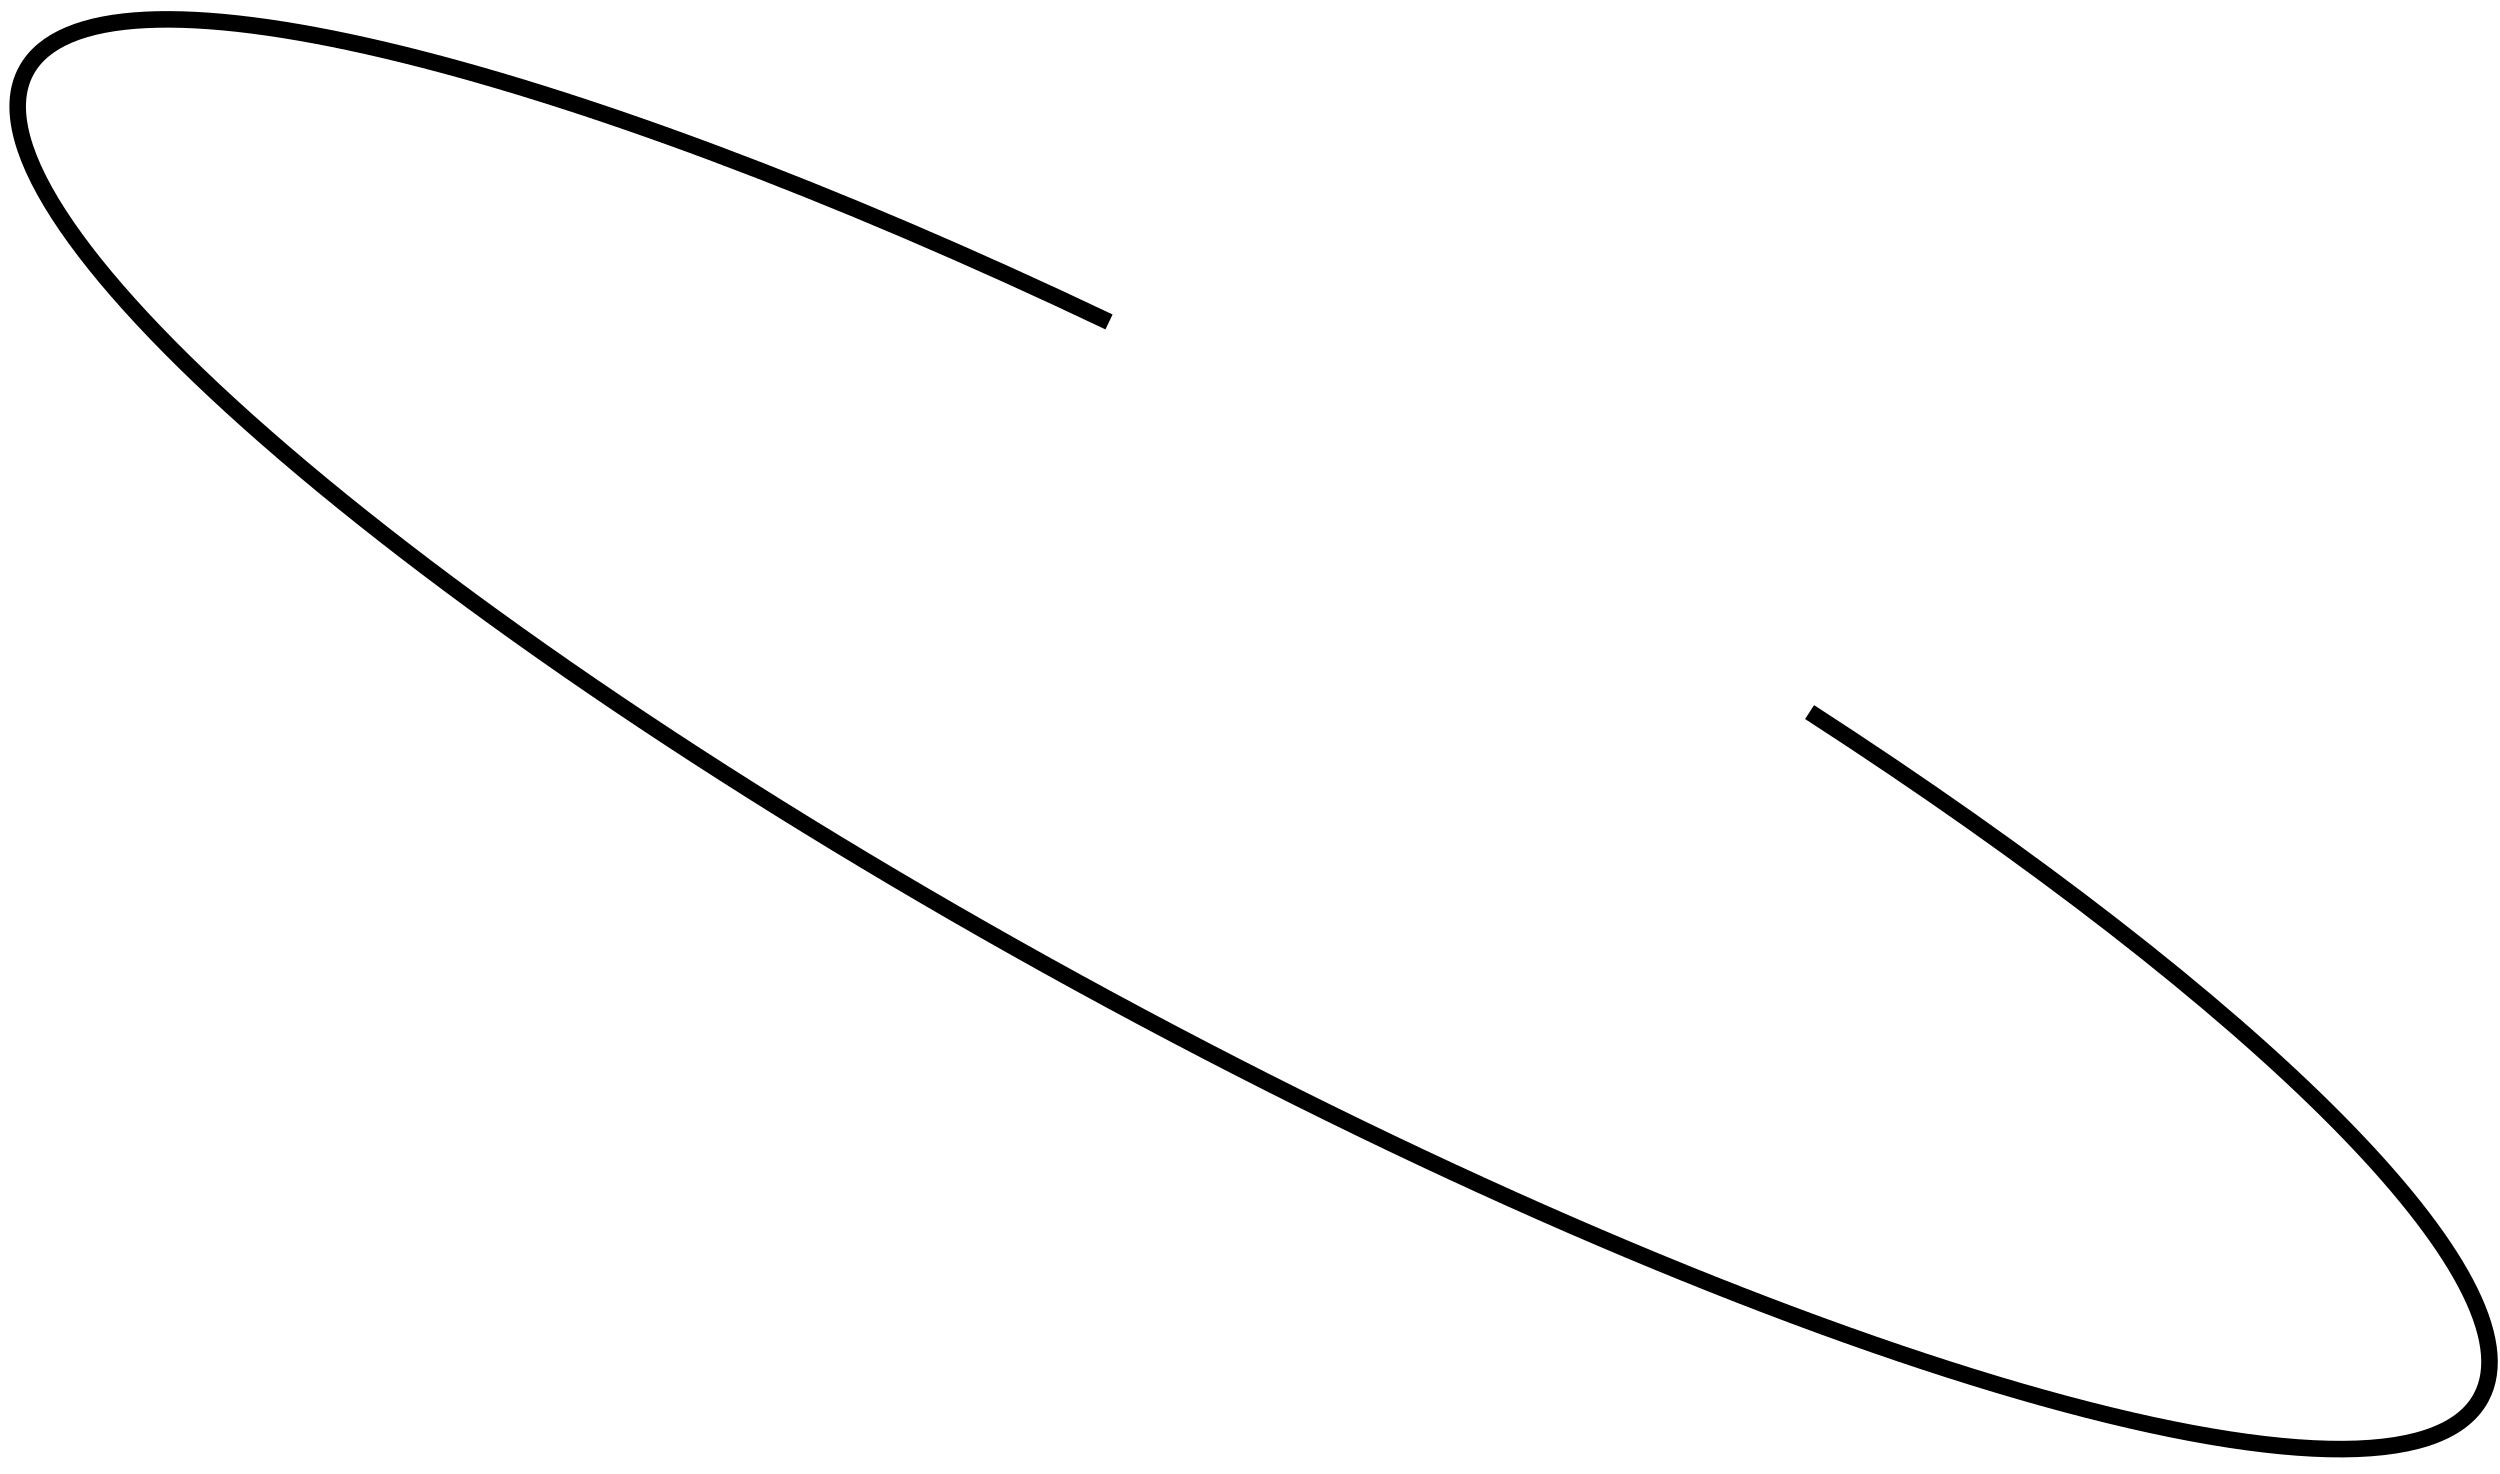
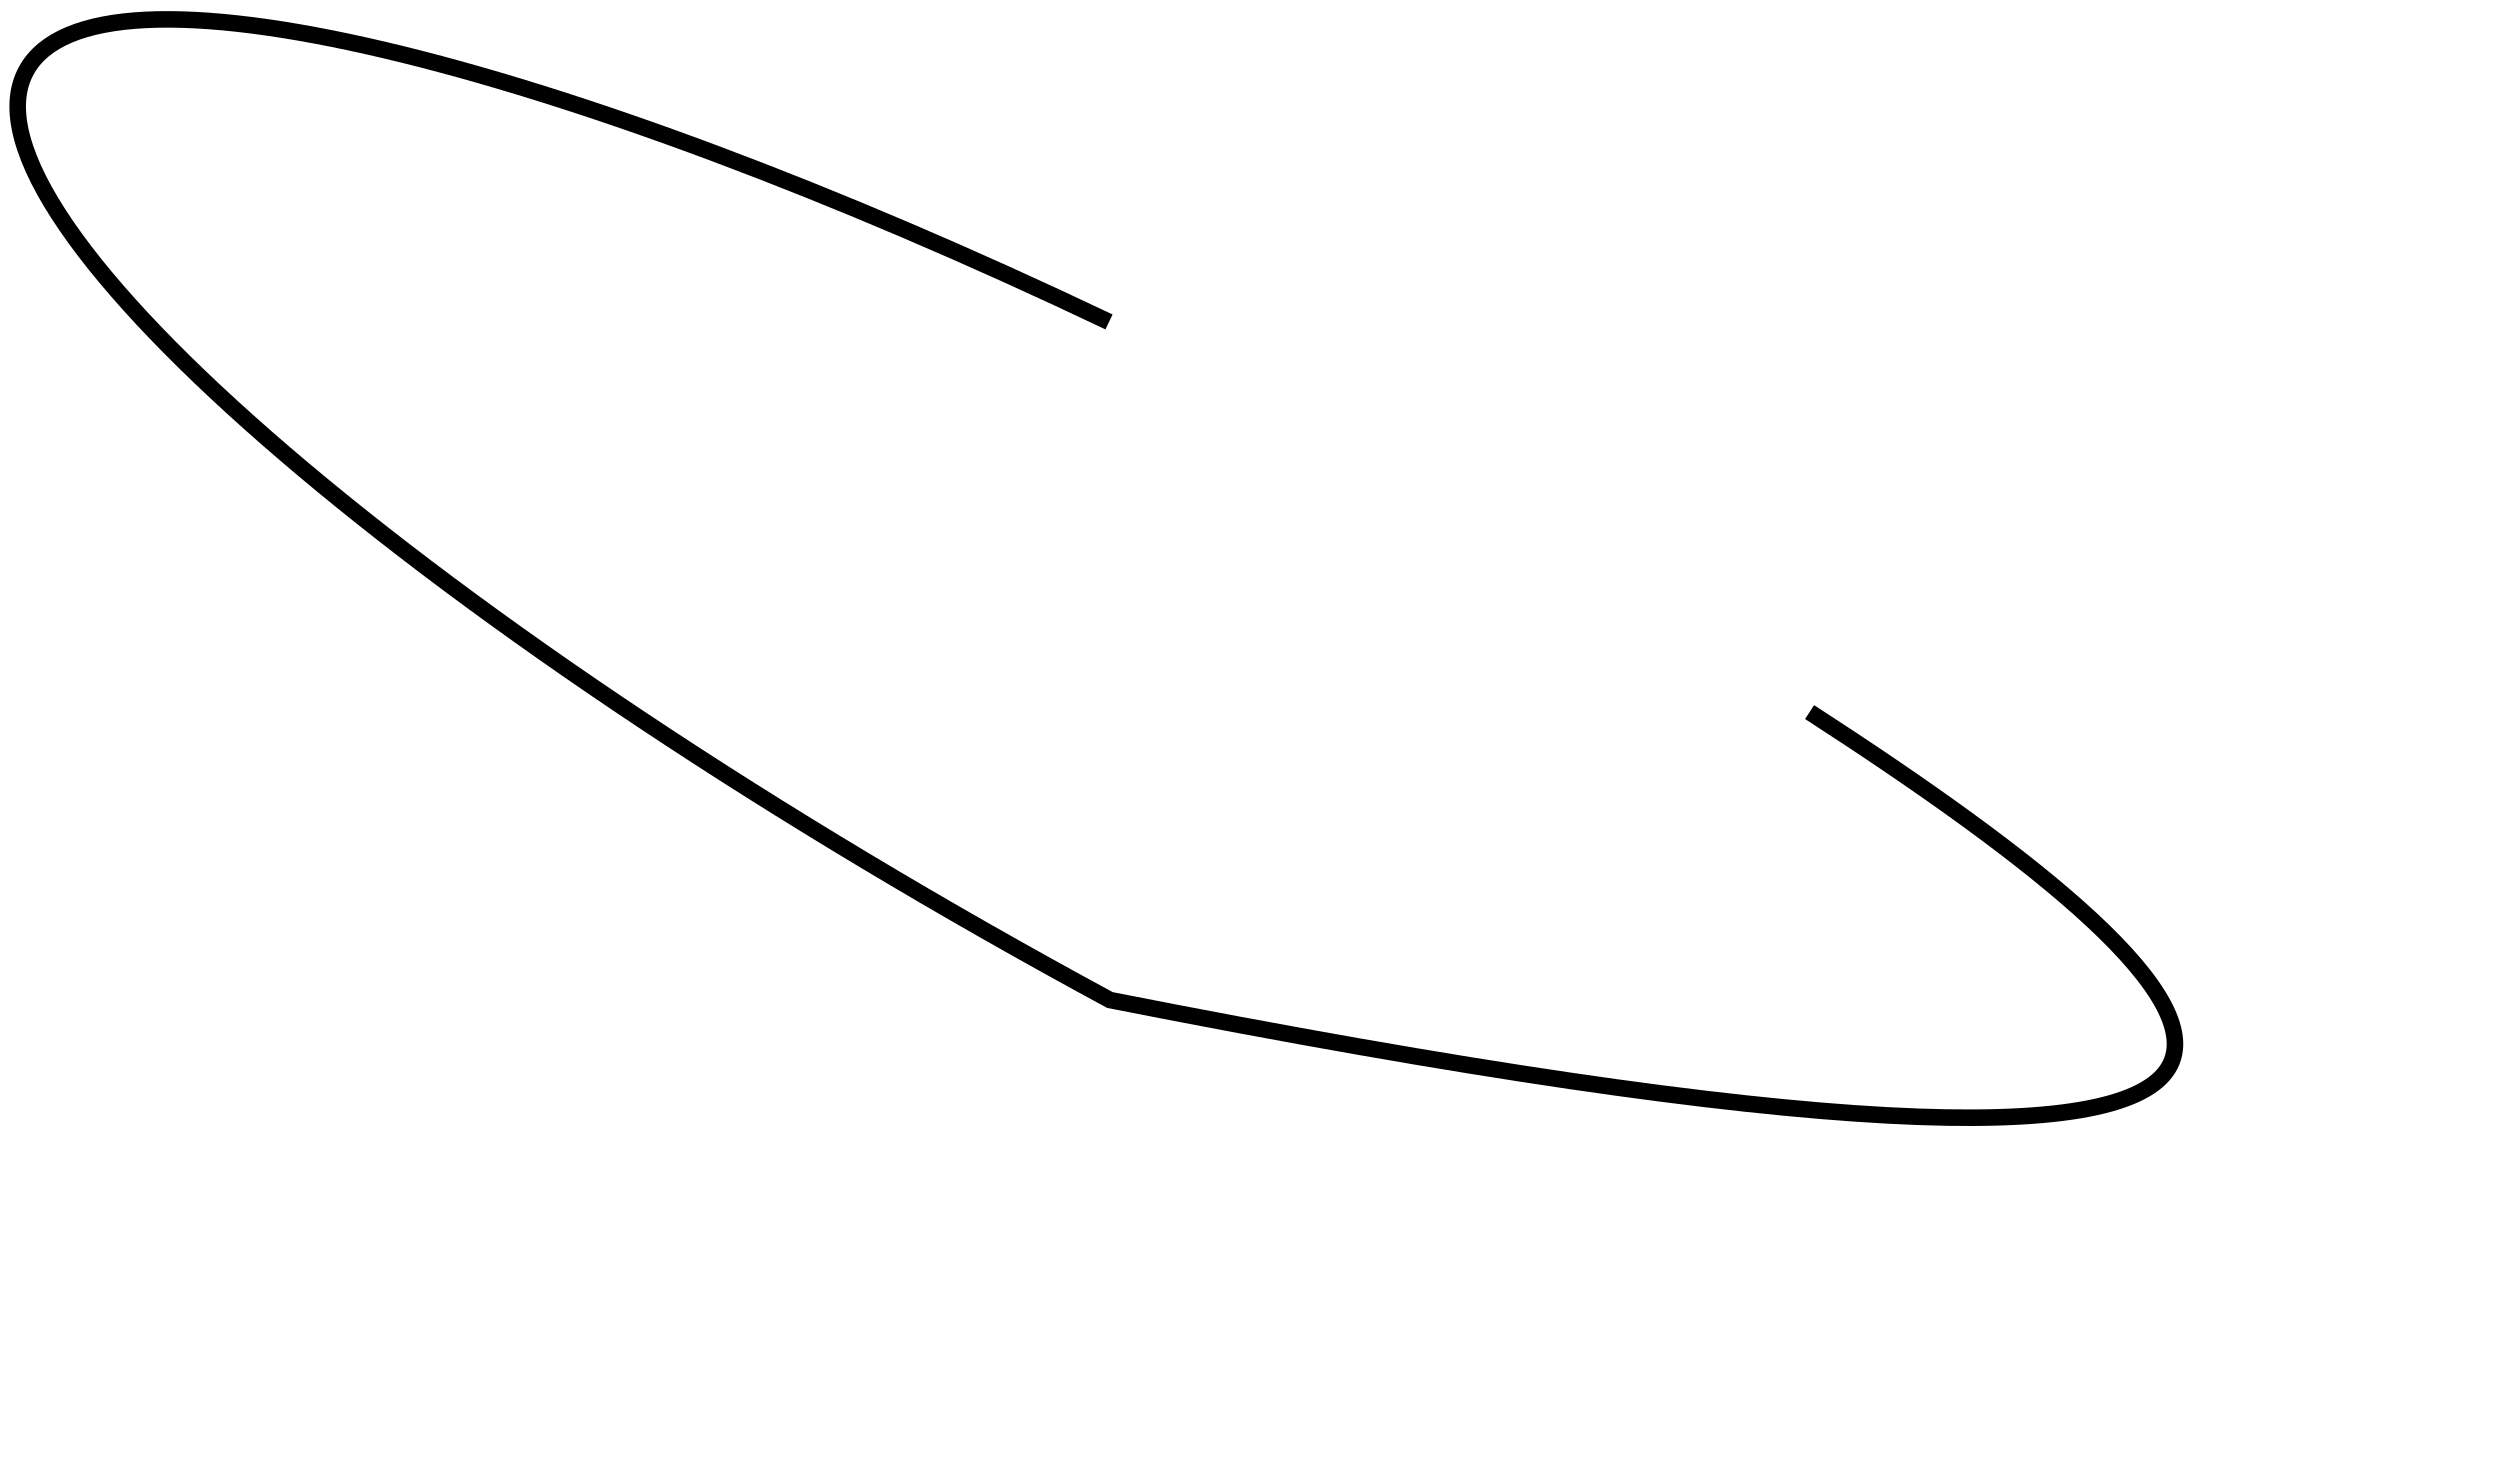
<svg xmlns="http://www.w3.org/2000/svg" width="151" height="89" viewBox="0 0 151 89" fill="none">
-   <path d="M66.985 19.446C33.416 3.469 5.681 -3.308 1.581 4.278C-3.21 13.143 26.097 38.271 67.041 60.402C107.985 82.532 145.062 93.286 149.854 84.421C153.6 77.489 136.503 60.618 109.298 43.009" stroke="black" />
+   <path d="M66.985 19.446C33.416 3.469 5.681 -3.308 1.581 4.278C-3.21 13.143 26.097 38.271 67.041 60.402C153.6 77.489 136.503 60.618 109.298 43.009" stroke="black" />
</svg>